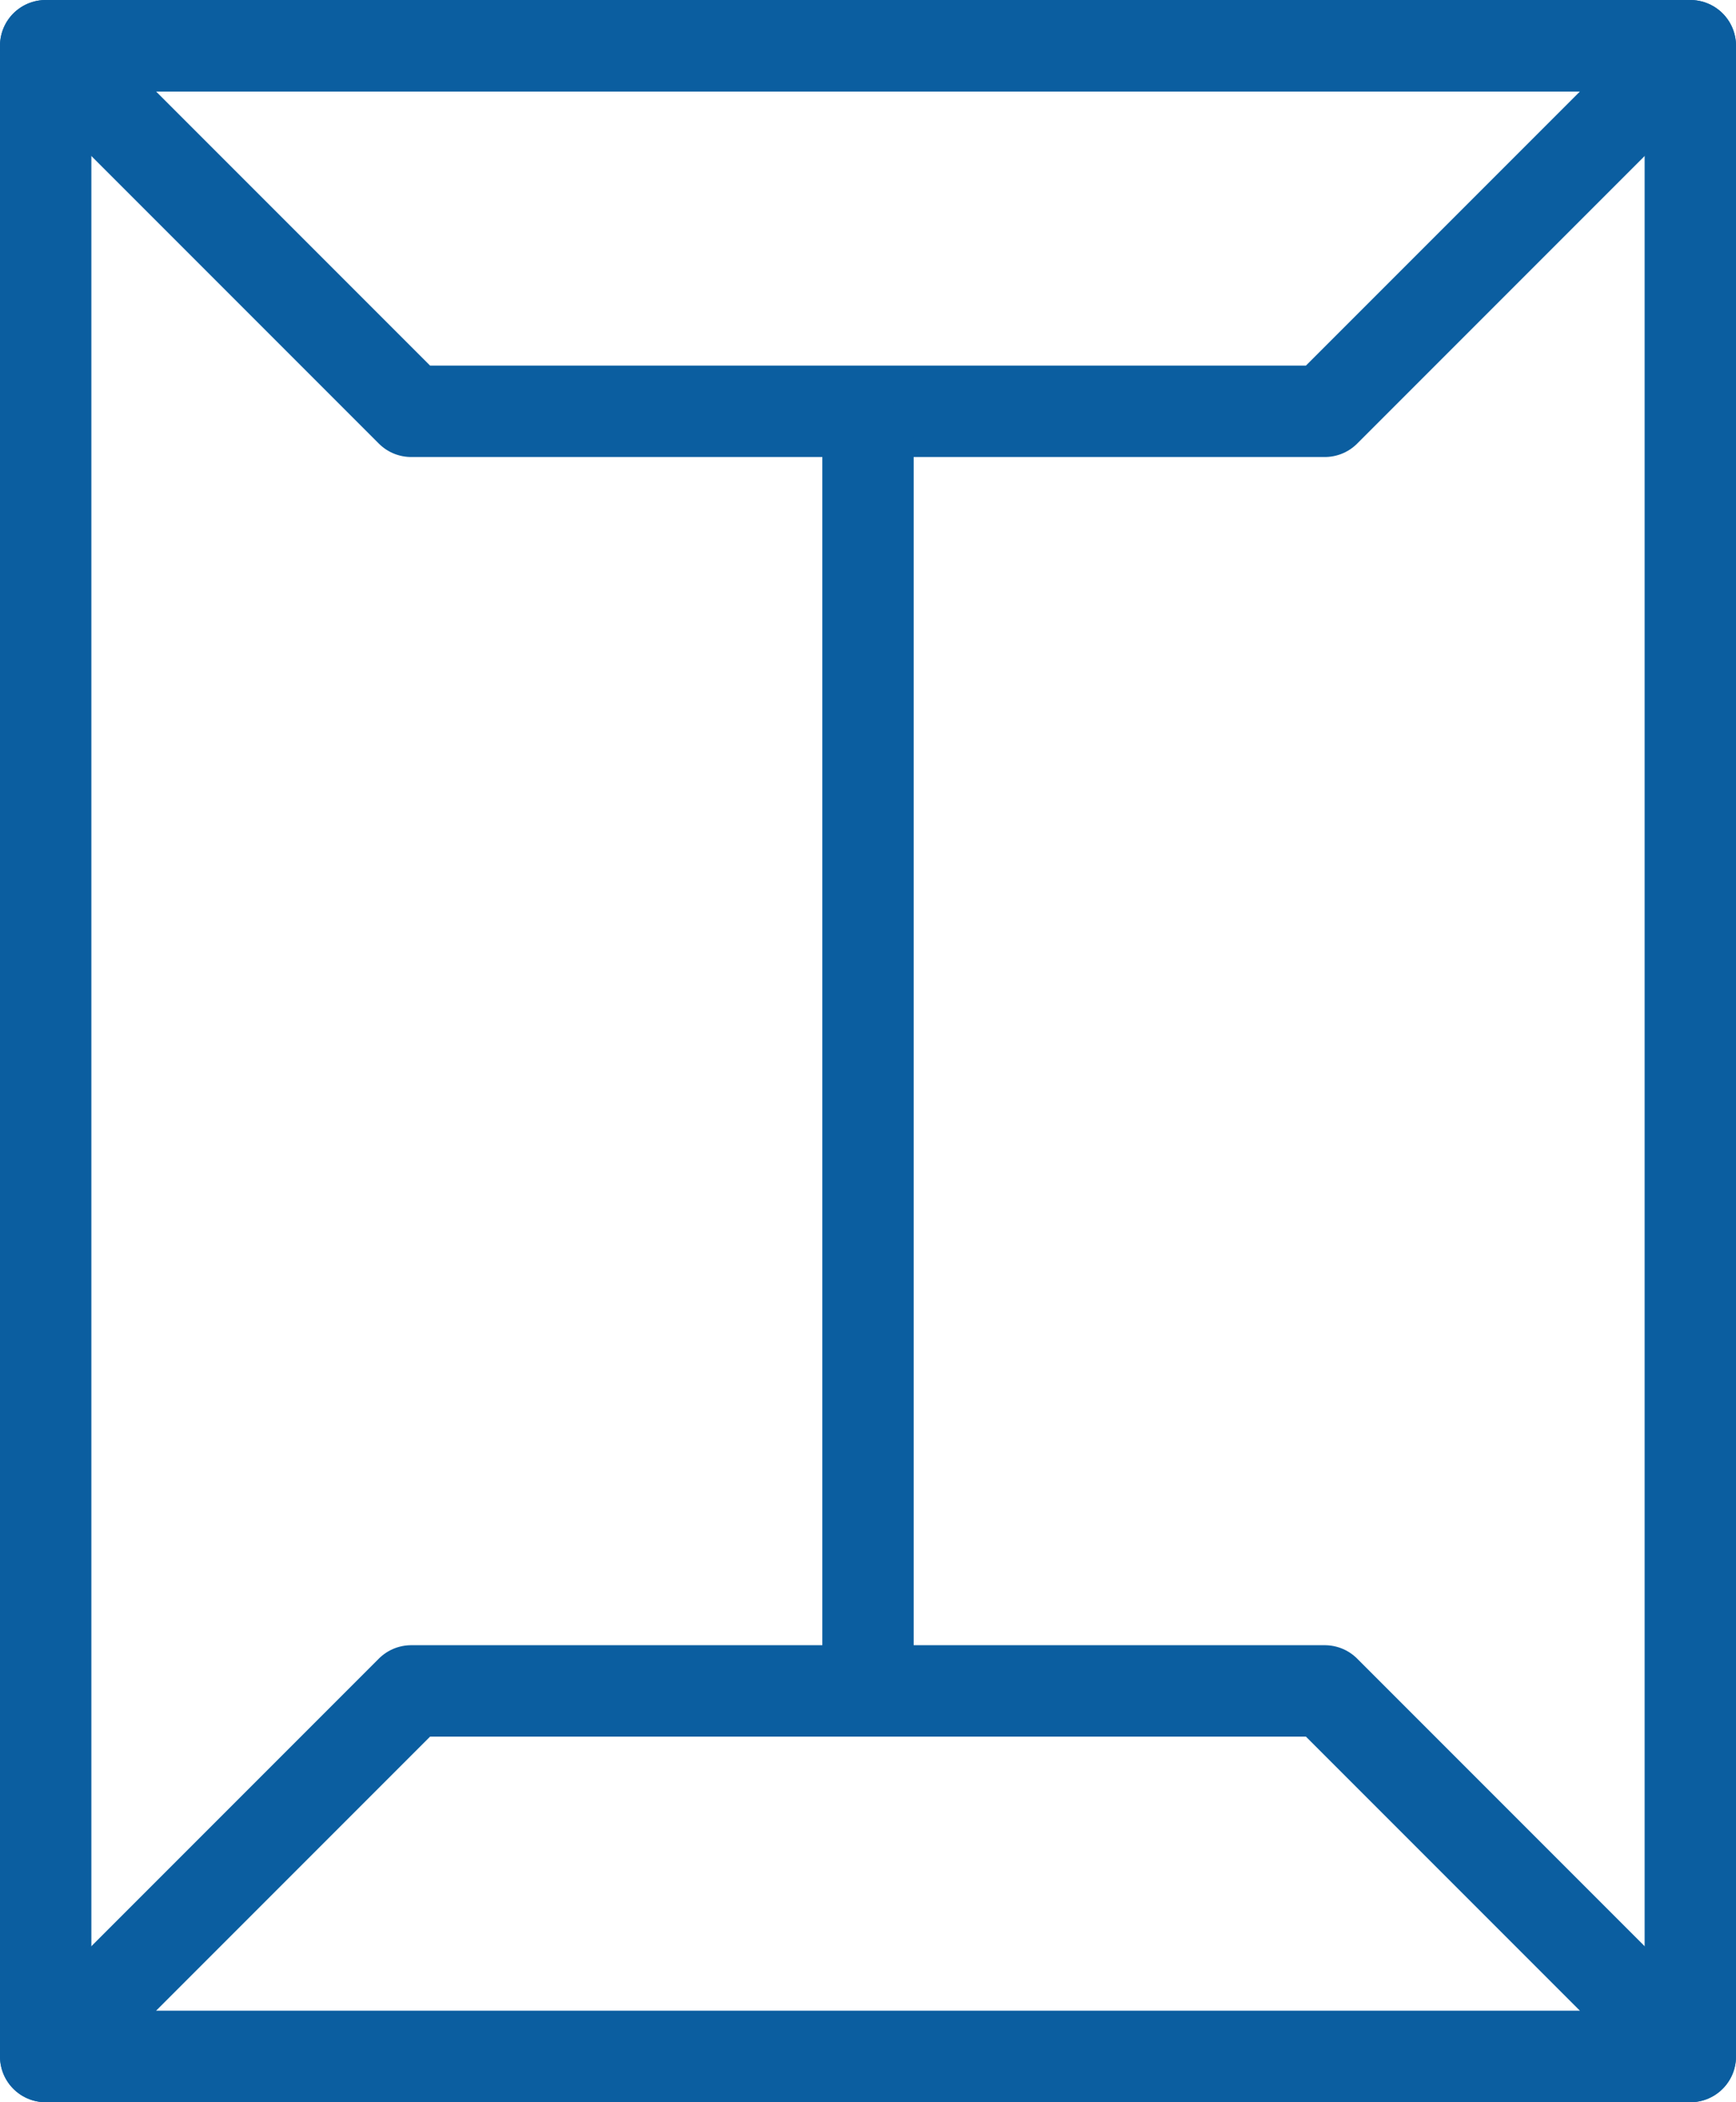
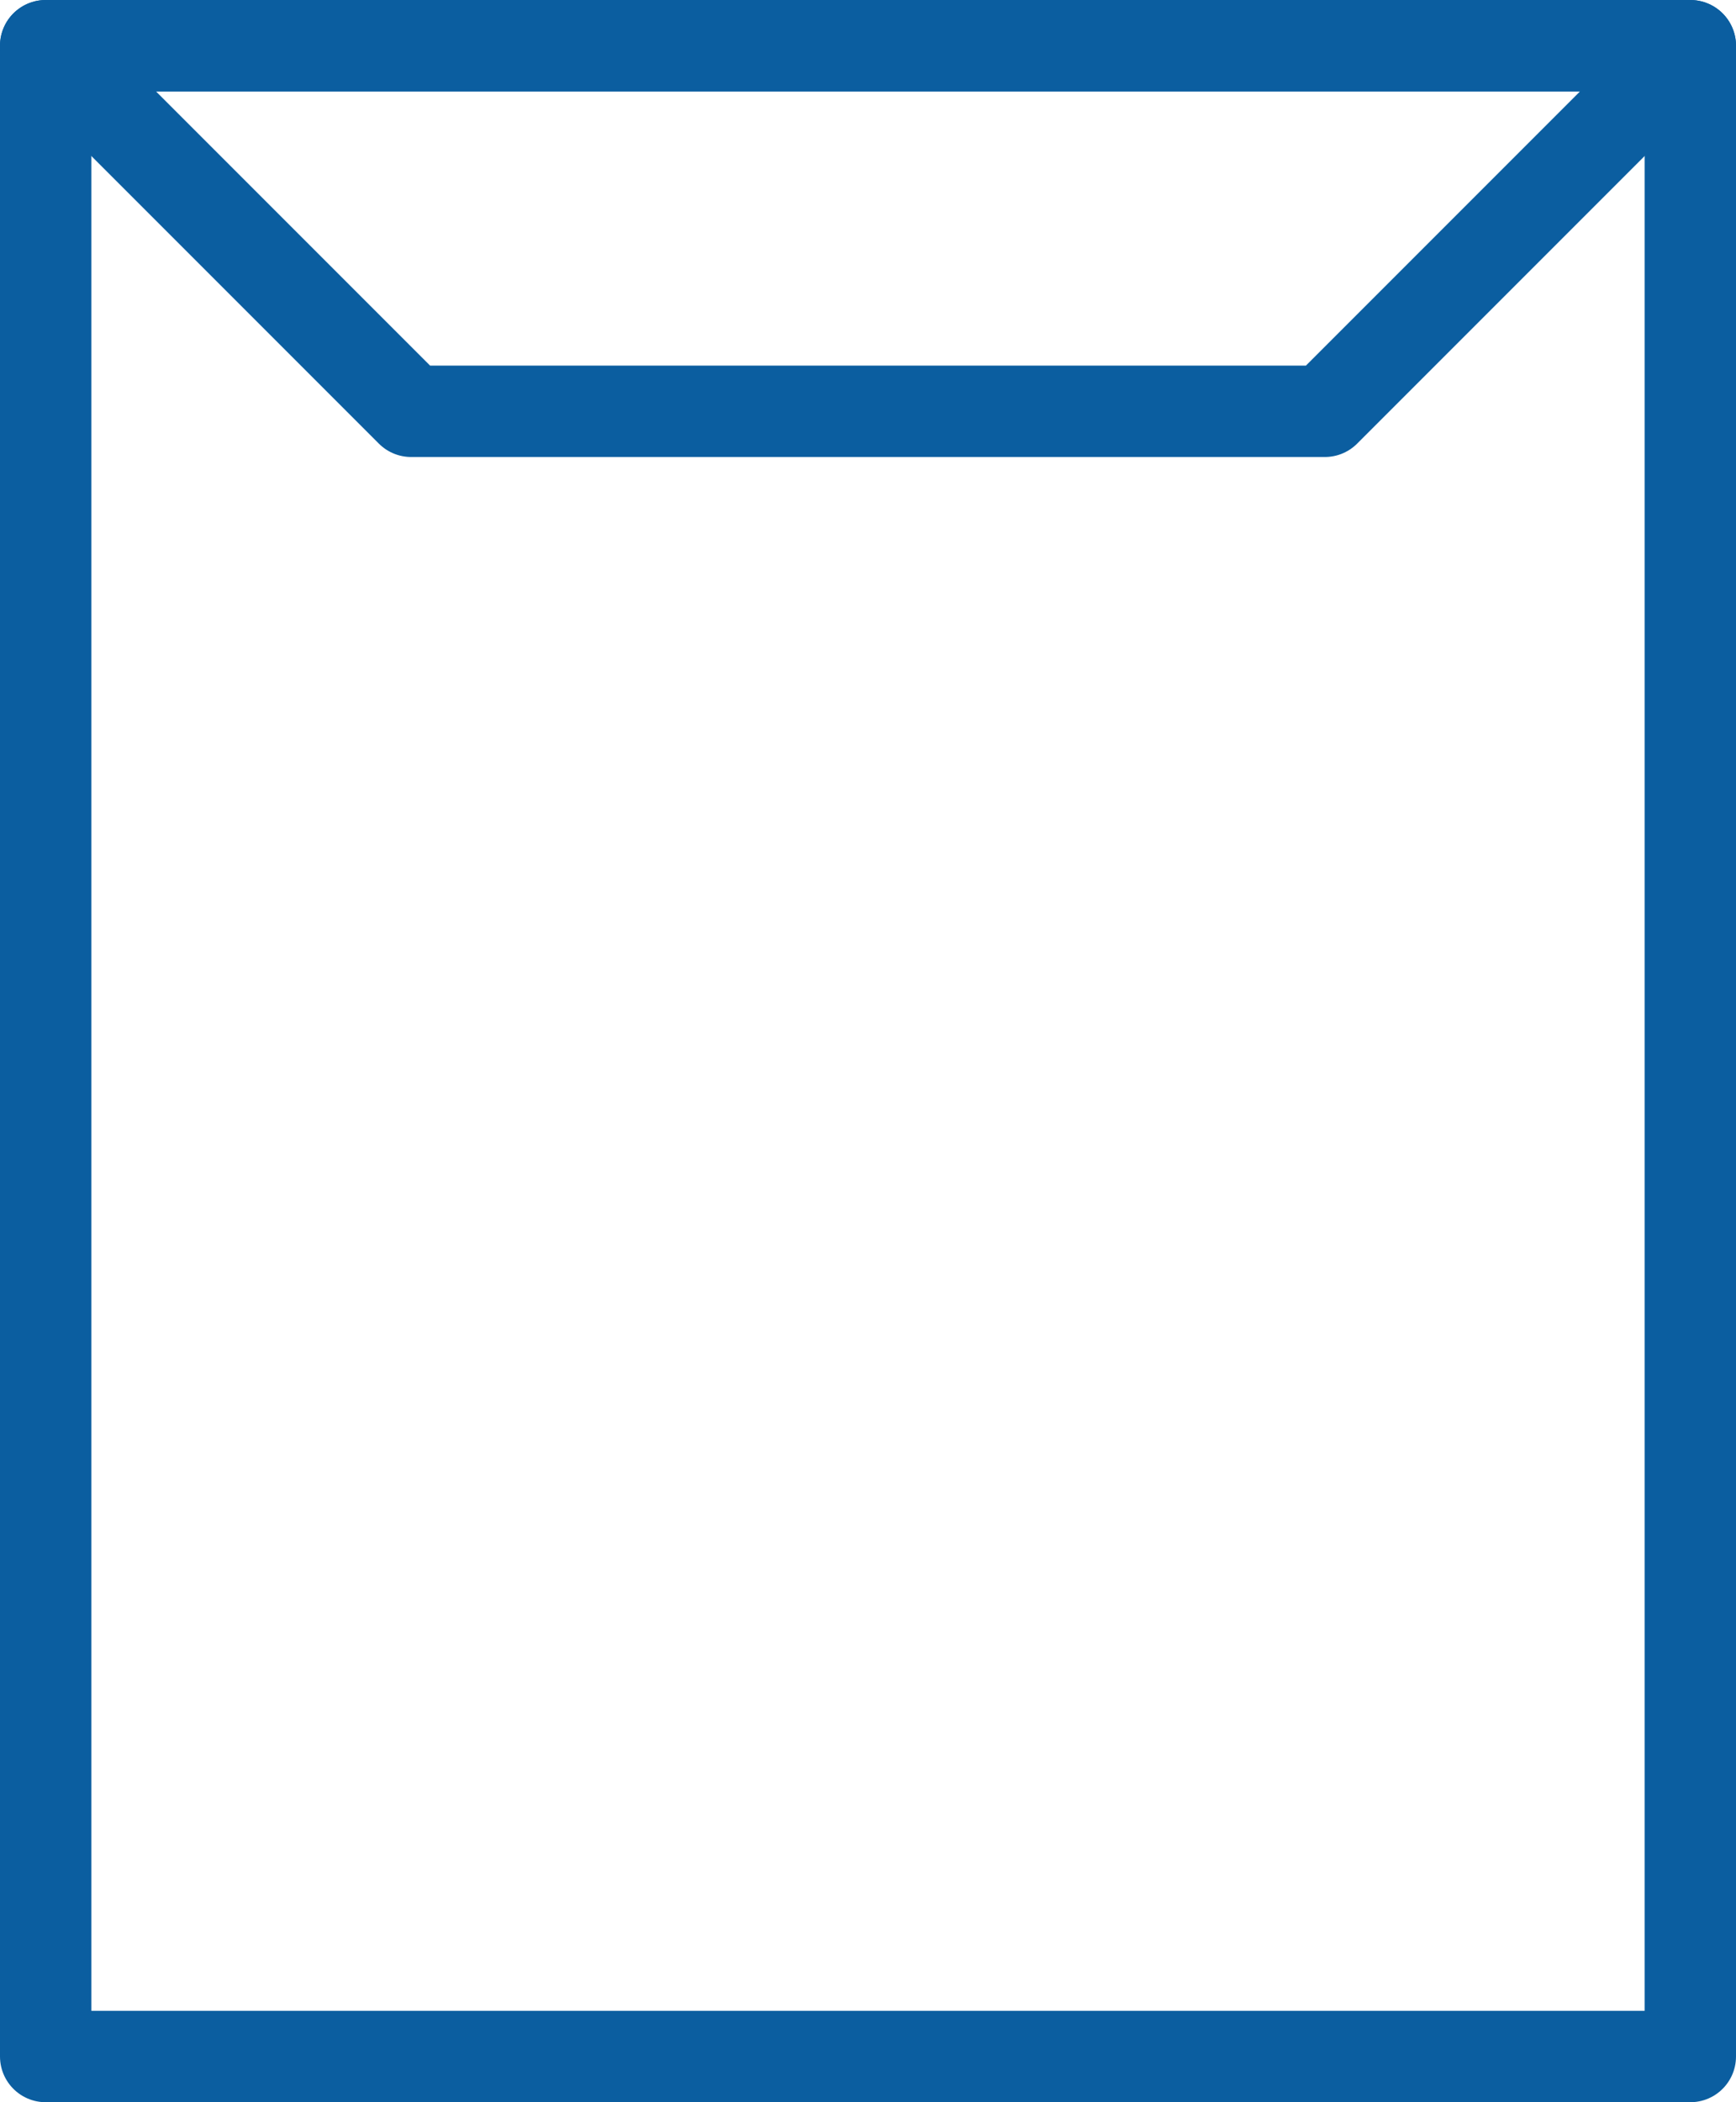
<svg xmlns="http://www.w3.org/2000/svg" id="_레이어_2" data-name="레이어 2" viewBox="0 0 57 69">
  <defs>
    <style>
      .cls-1 {
        fill: none;
        stroke: #0b5ea0;
        stroke-linecap: round;
        stroke-linejoin: round;
        stroke-width: 3px;
      }
    </style>
  </defs>
  <g id="icon">
    <rect class="cls-1" x="1.5" y="1.5" width="54" height="66" />
    <polygon class="cls-1" points="43.5 13.5 13.5 13.5 1.5 1.5 55.5 1.5 43.5 13.5" />
-     <line class="cls-1" x1="28.5" y1="14.5" x2="28.5" y2="54.5" />
-     <polygon class="cls-1" points="13.5 55.5 43.5 55.5 55.5 67.5 1.5 67.5 13.5 55.5" />
  </g>
</svg>